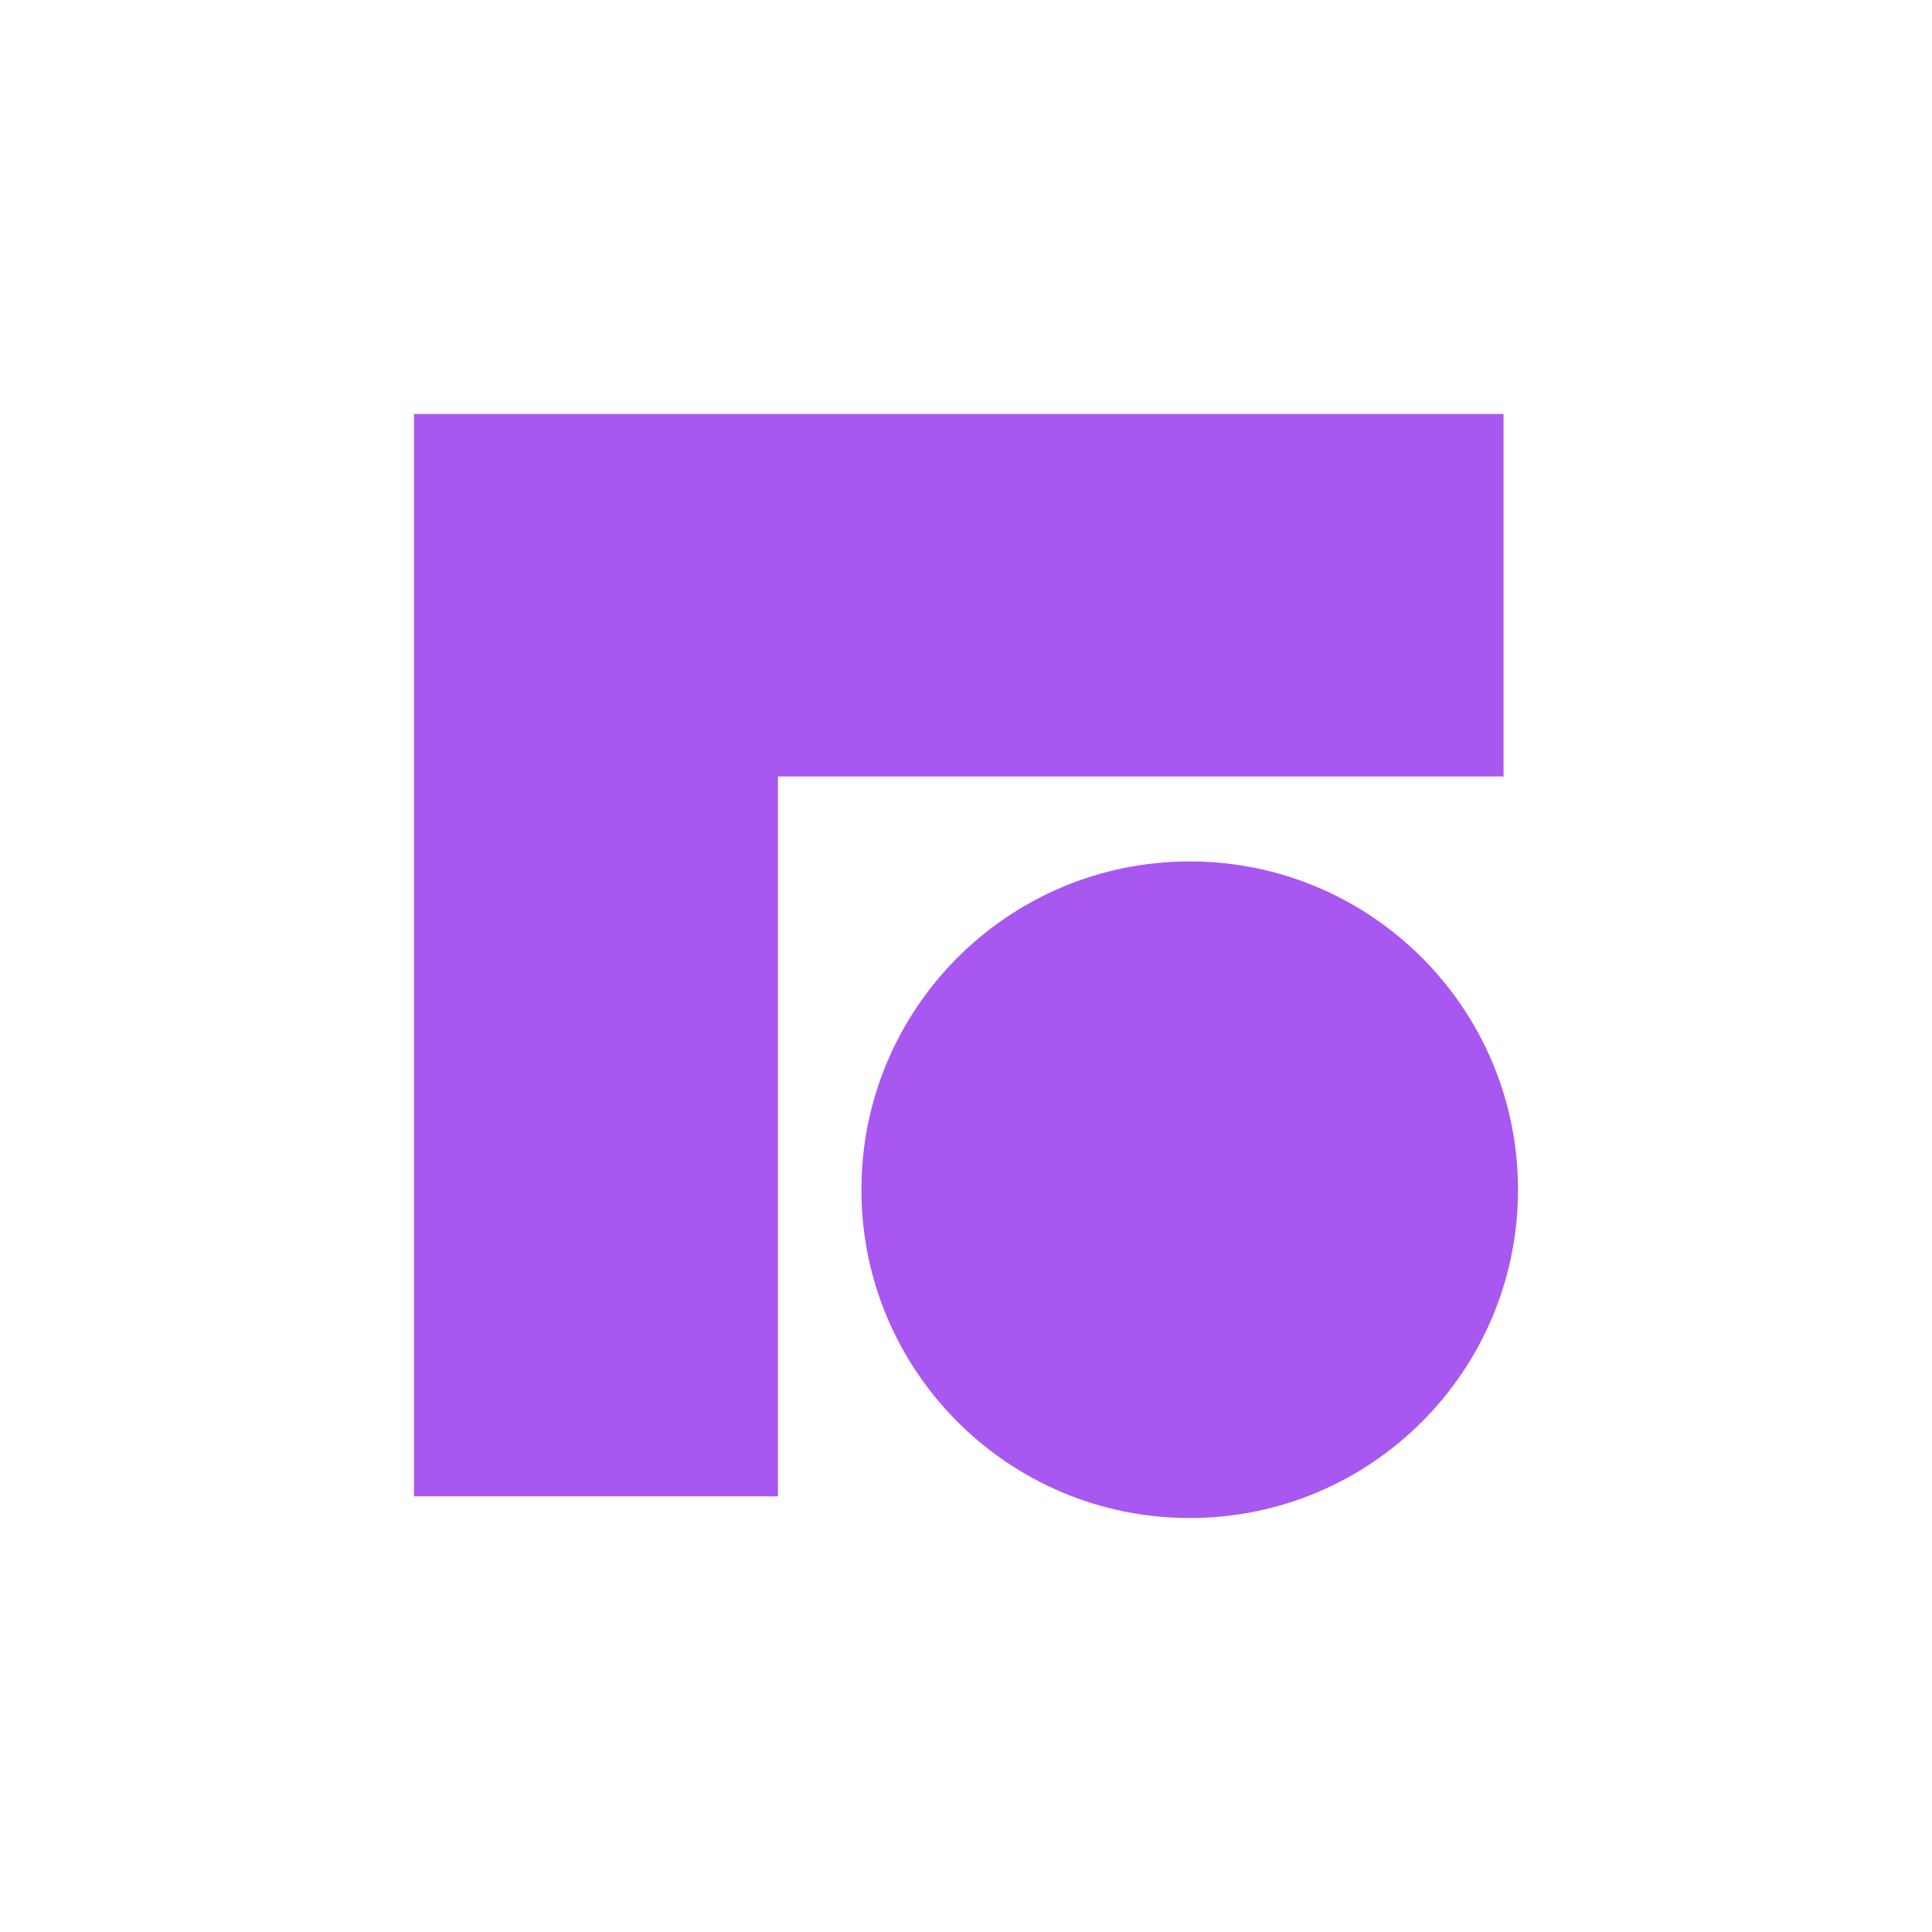
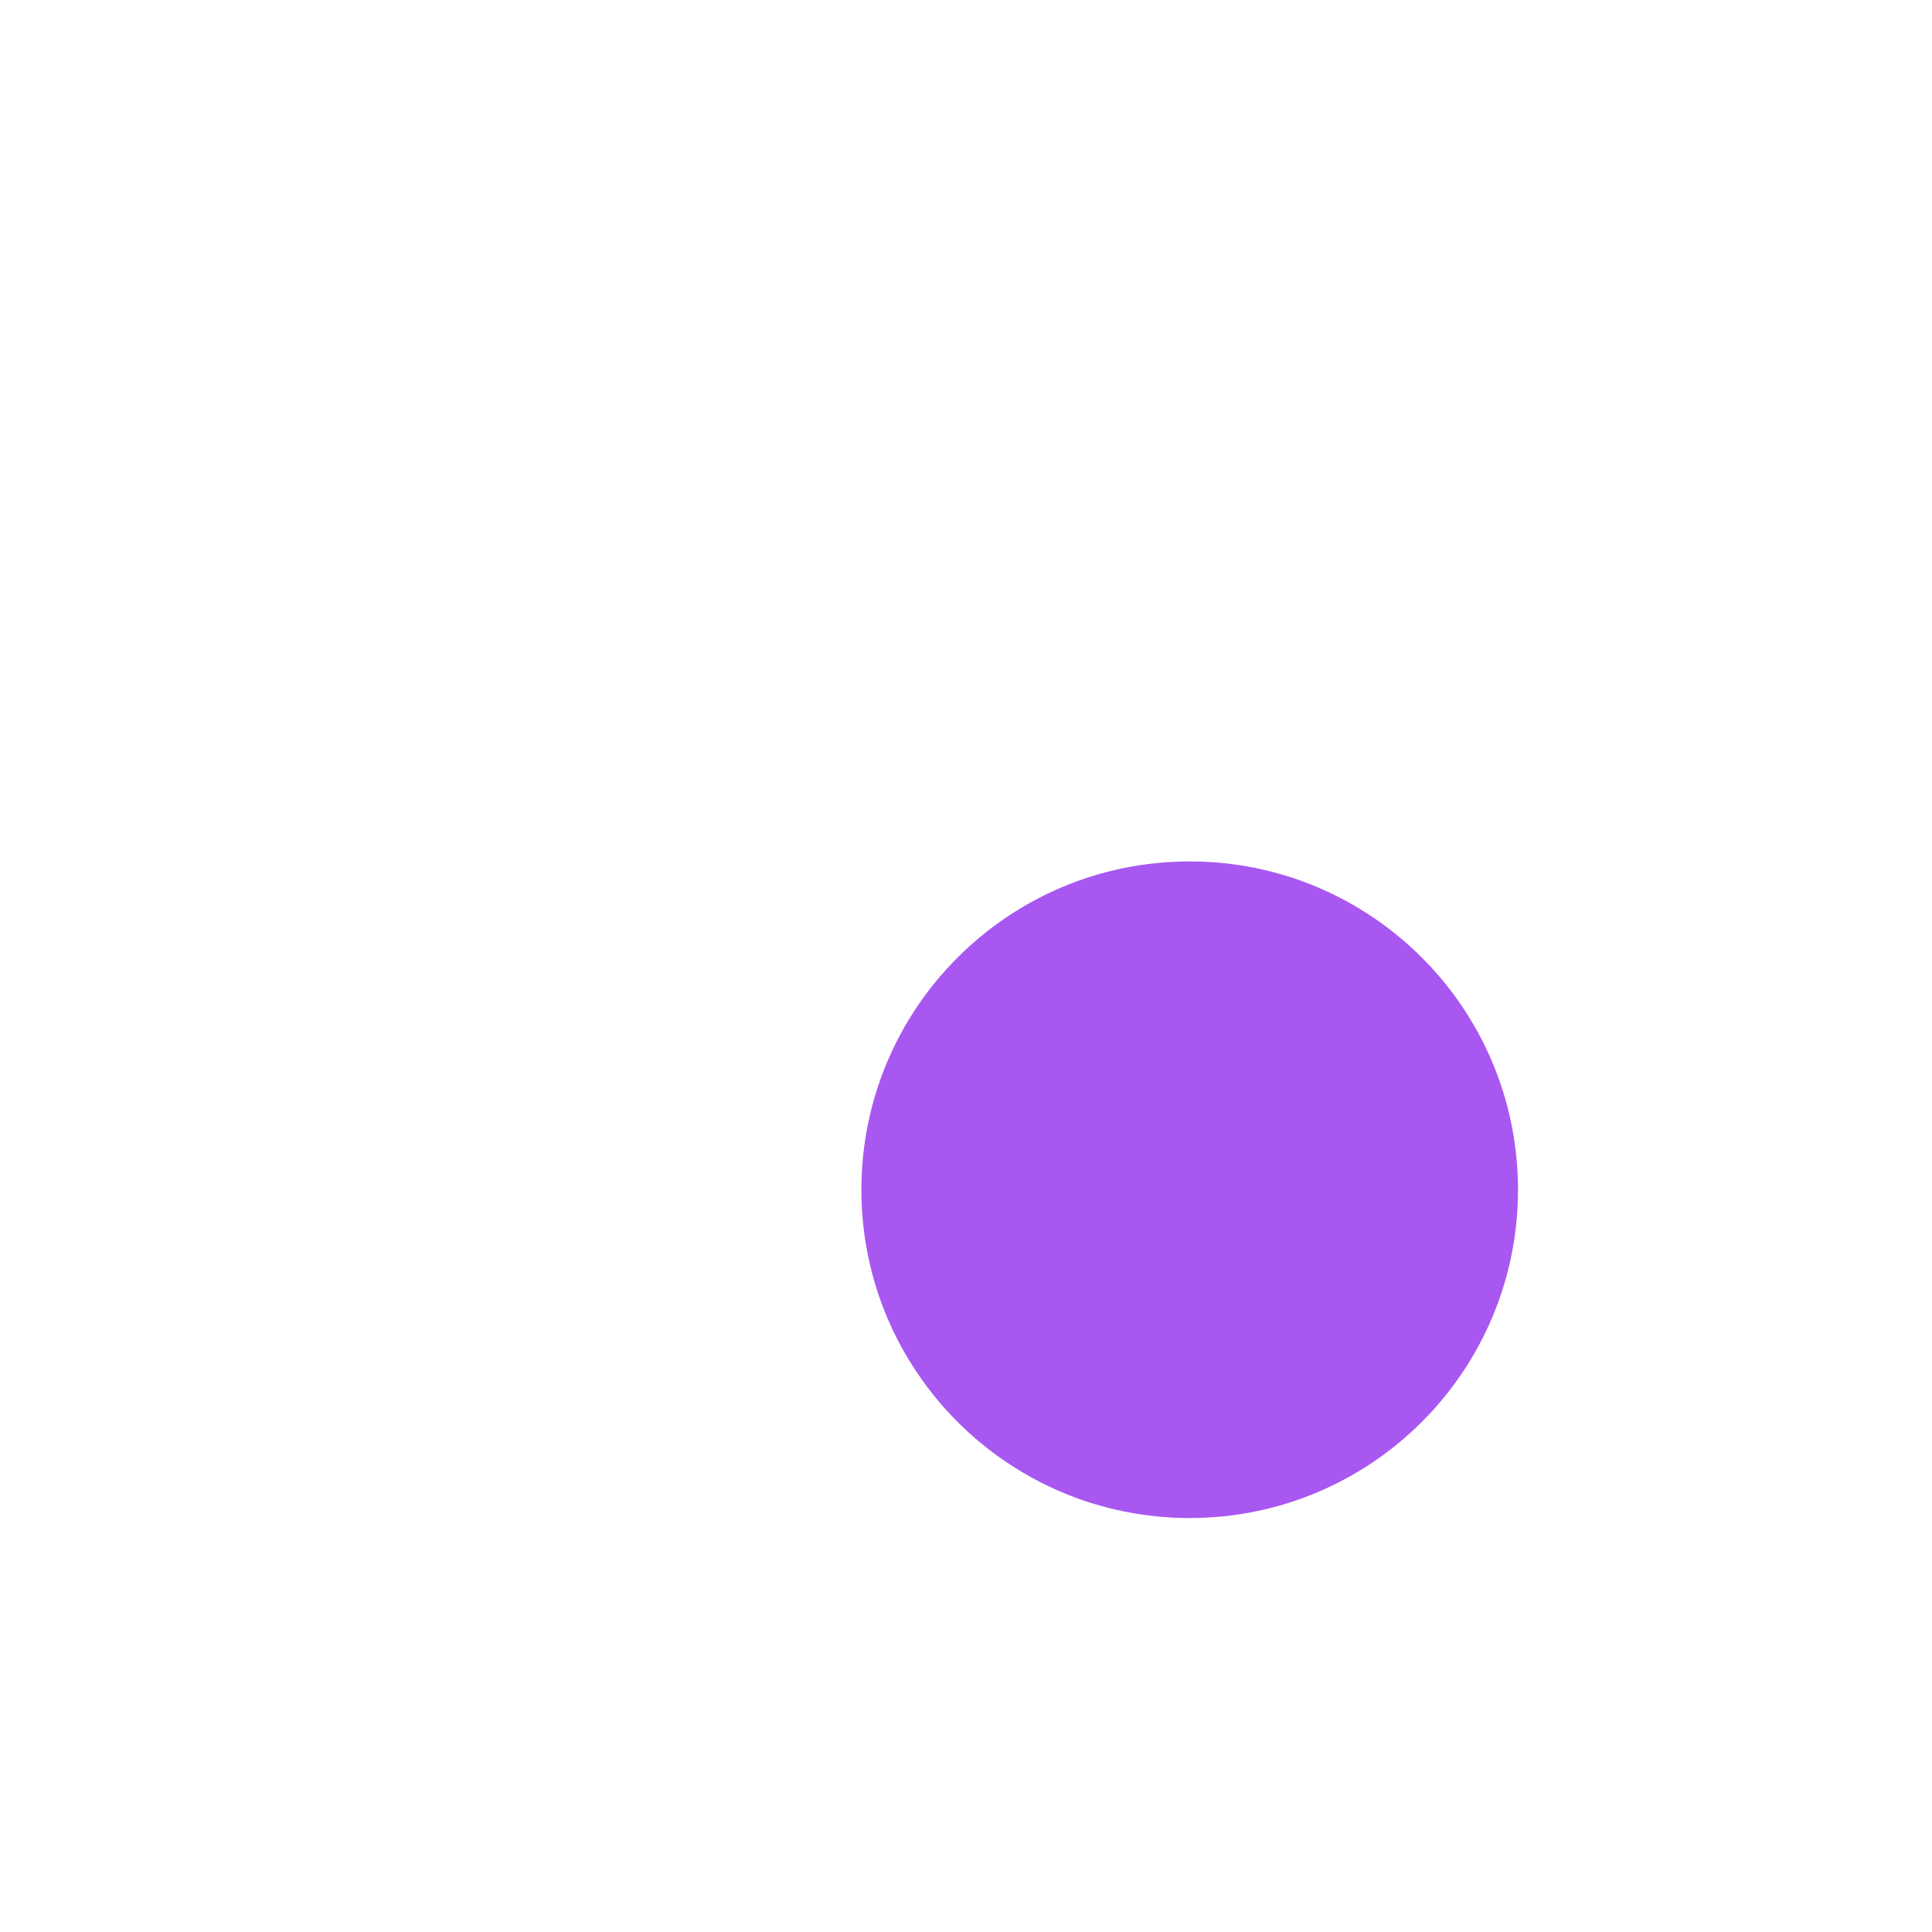
<svg xmlns="http://www.w3.org/2000/svg" width="56" height="56" viewBox="0 0 56 56" fill="none">
-   <path d="M12 43.372H22.549V22.506H43.581V12H12V43.372Z" fill="#A857F1" />
  <path d="M34.484 44.001C39.74 44.001 44 39.74 44 34.485C44 29.229 39.74 24.969 34.484 24.969C29.228 24.969 24.968 29.229 24.968 34.485C24.968 39.74 29.228 44.001 34.484 44.001Z" fill="#A857F1" />
</svg>